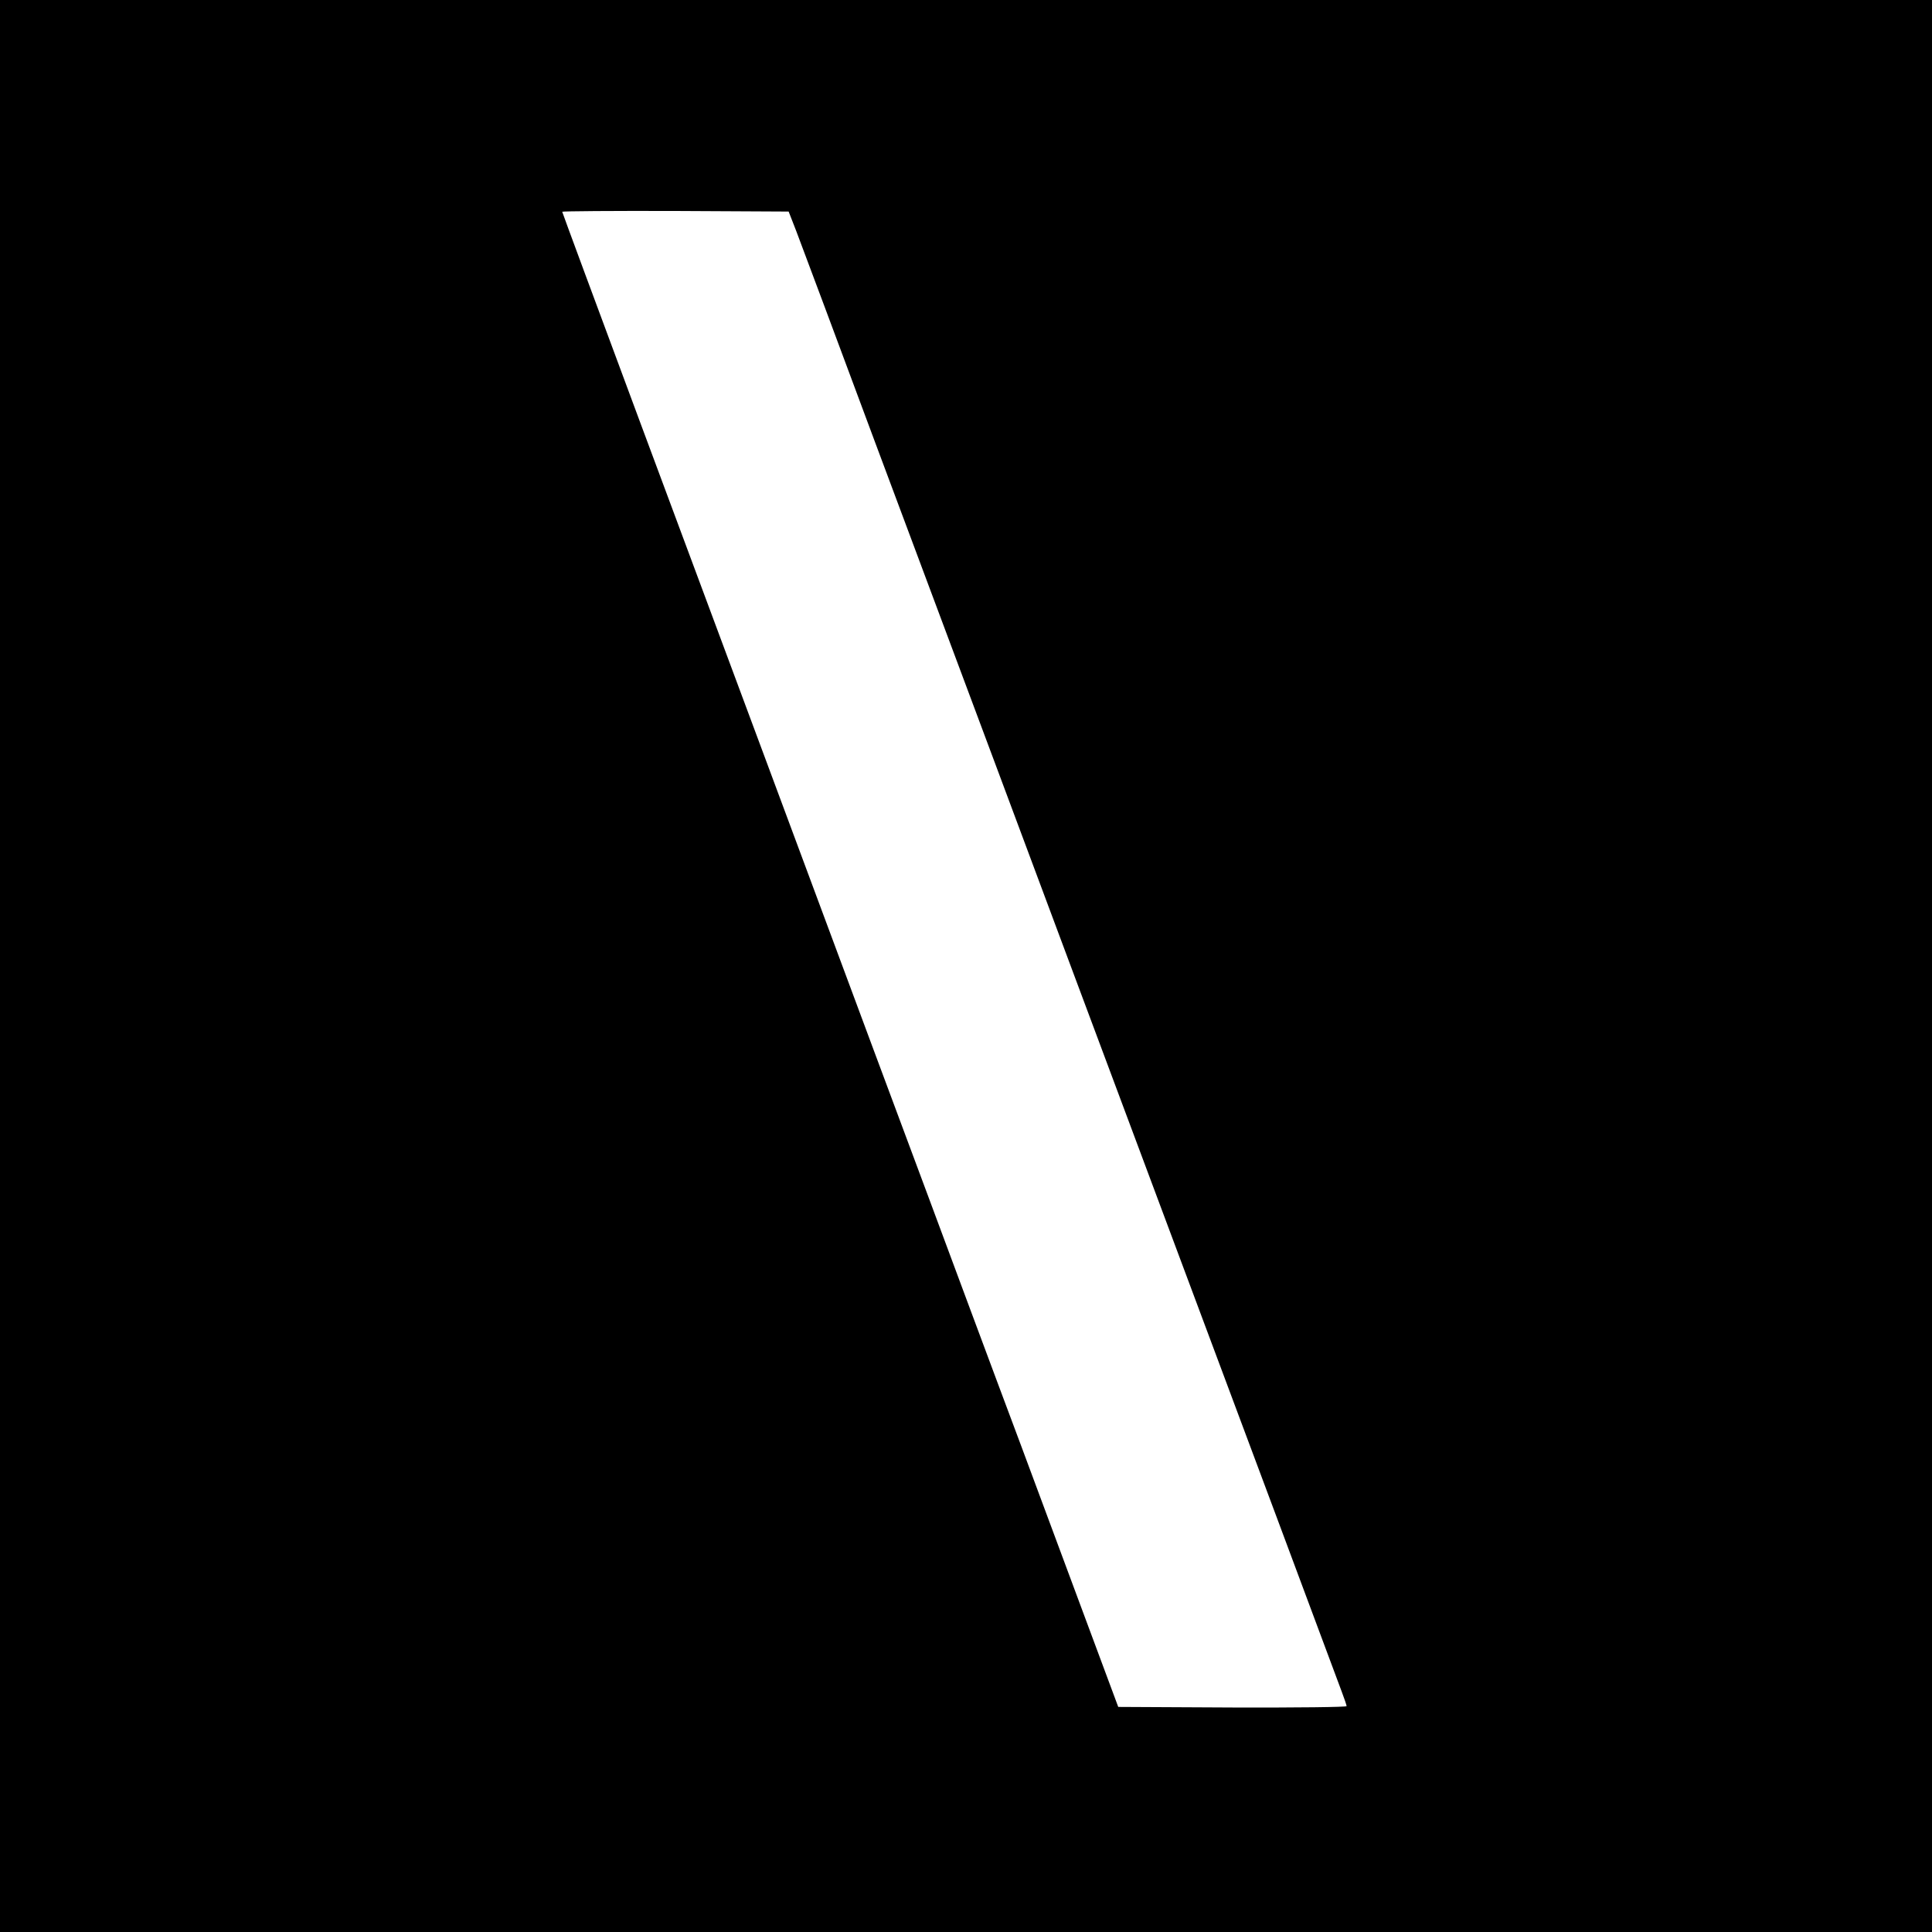
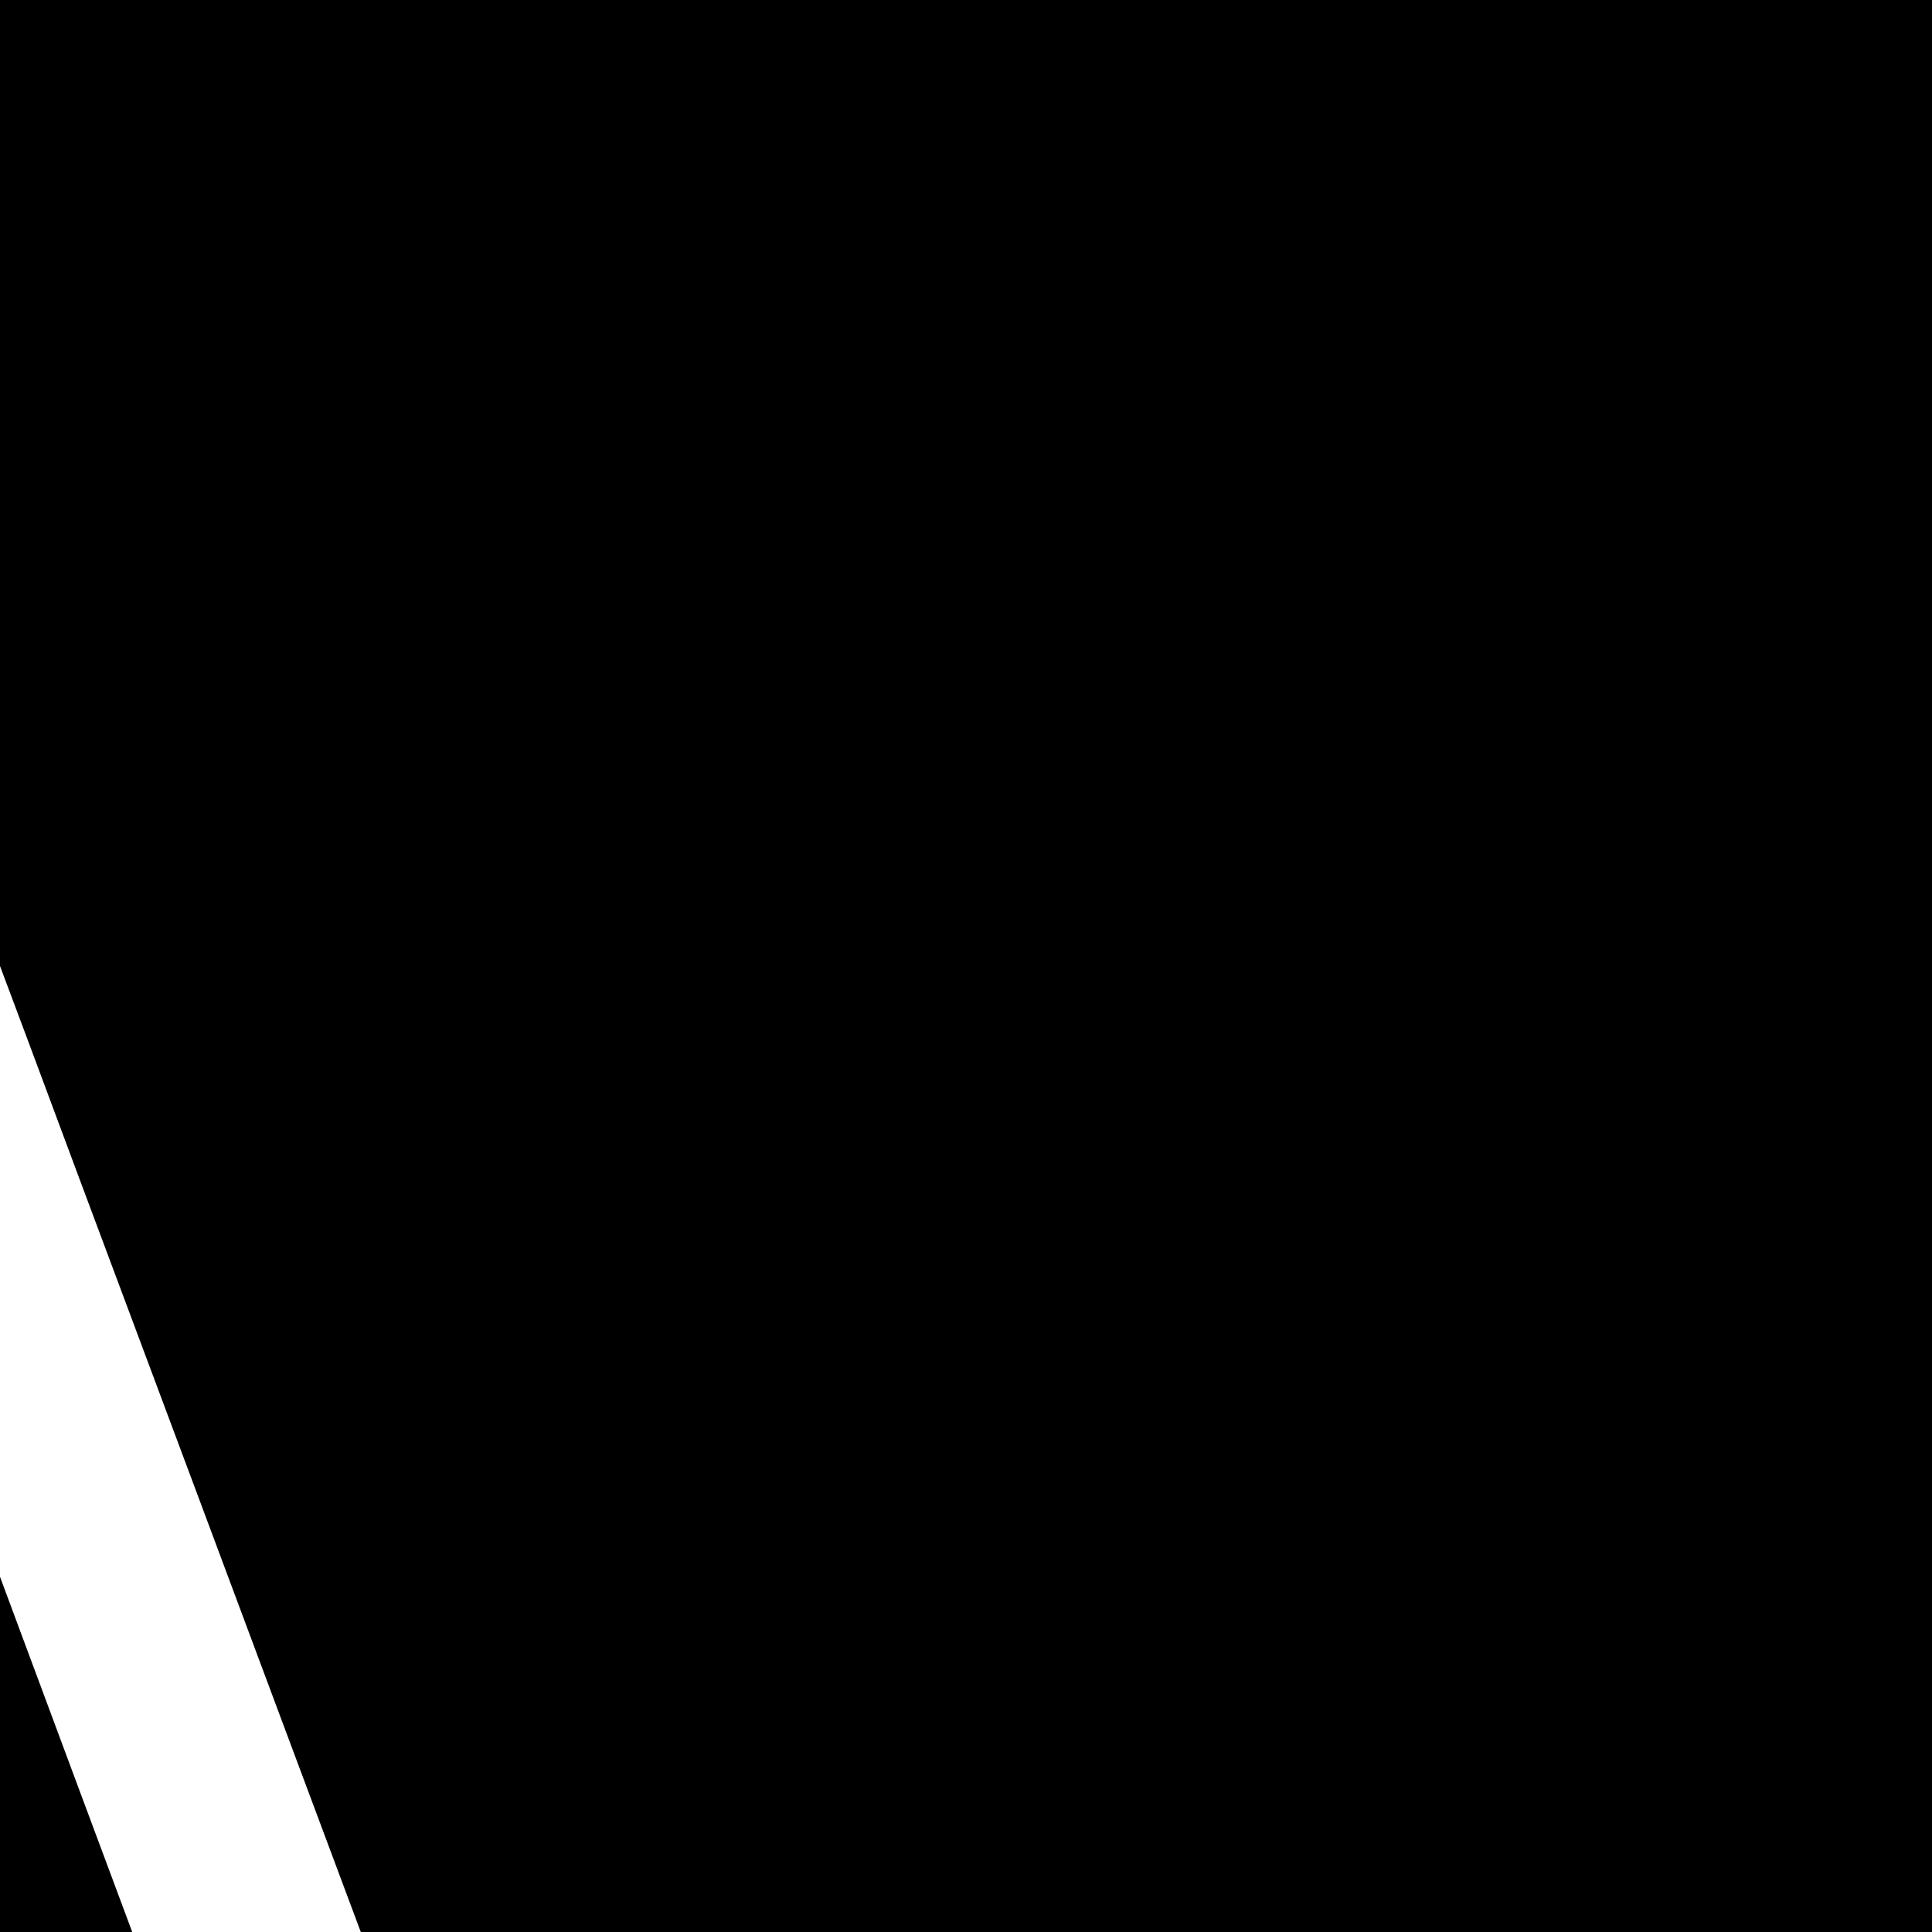
<svg xmlns="http://www.w3.org/2000/svg" version="1.0" width="1000pt" height="1000pt" viewBox="0 0 1000 1000" preserveAspectRatio="xMidYMid meet">
  <g transform="translate(0,1000) scale(0.1,-0.1)" fill="#000000" stroke="none">
-     <path d="M0 5000 l0 -5000 5000 0 5000 0 0 5000 0 5000 -5000 0 -5000 0 0 -5000z m4121 3805 c21 -55 87 -233 148 -395 104 -280 299 -804 896 -2400 145 -388 320 -858 390 -1045 70 -187 363 -972 652 -1745 289 -773 567 -1517 618 -1655 51 -137 105 -281 119 -319 14 -37 26 -72 26 -77 0 -5 -251 -8 -591 -7 l-591 3 -199 535 c-109 294 -246 661 -303 815 -58 154 -177 474 -265 710 -88 237 -311 837 -497 1335 -185 498 -441 1186 -569 1530 -128 344 -415 1116 -639 1717 -223 600 -406 1094 -406 1097 0 3 264 5 586 4 l586 -3 39 -100z" />
+     <path d="M0 5000 l0 -5000 5000 0 5000 0 0 5000 0 5000 -5000 0 -5000 0 0 -5000z c21 -55 87 -233 148 -395 104 -280 299 -804 896 -2400 145 -388 320 -858 390 -1045 70 -187 363 -972 652 -1745 289 -773 567 -1517 618 -1655 51 -137 105 -281 119 -319 14 -37 26 -72 26 -77 0 -5 -251 -8 -591 -7 l-591 3 -199 535 c-109 294 -246 661 -303 815 -58 154 -177 474 -265 710 -88 237 -311 837 -497 1335 -185 498 -441 1186 -569 1530 -128 344 -415 1116 -639 1717 -223 600 -406 1094 -406 1097 0 3 264 5 586 4 l586 -3 39 -100z" />
  </g>
</svg>